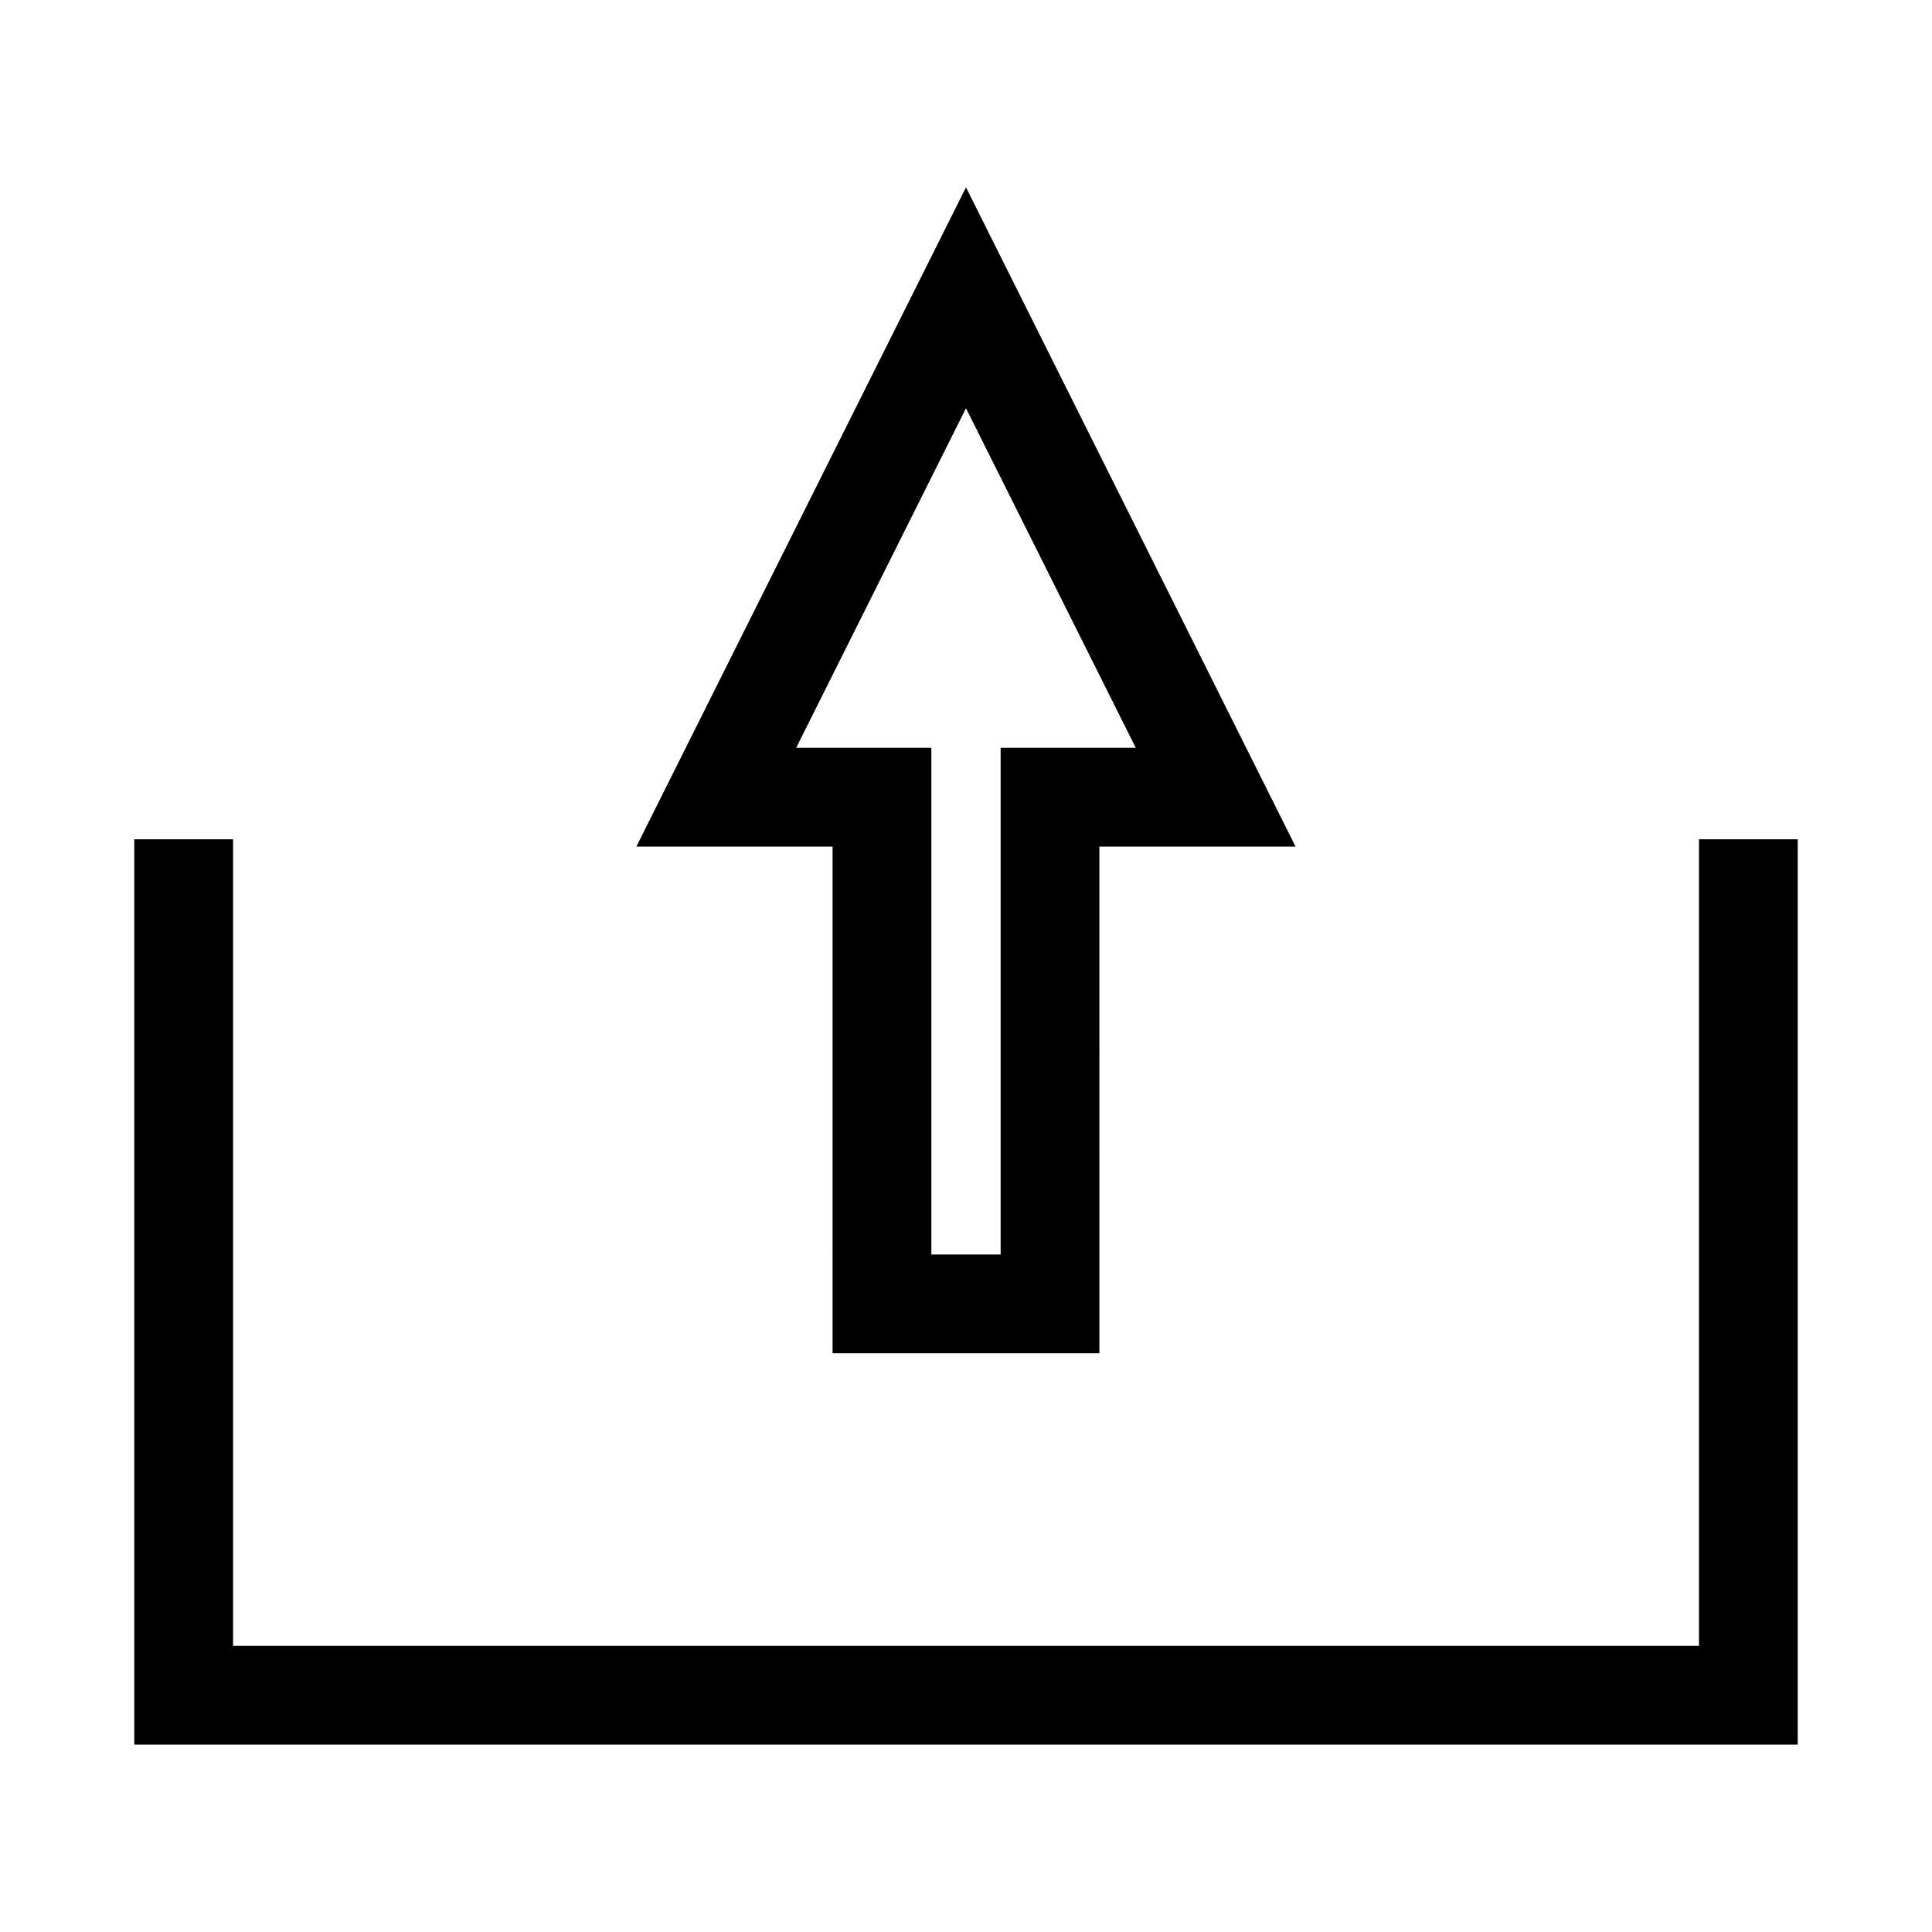
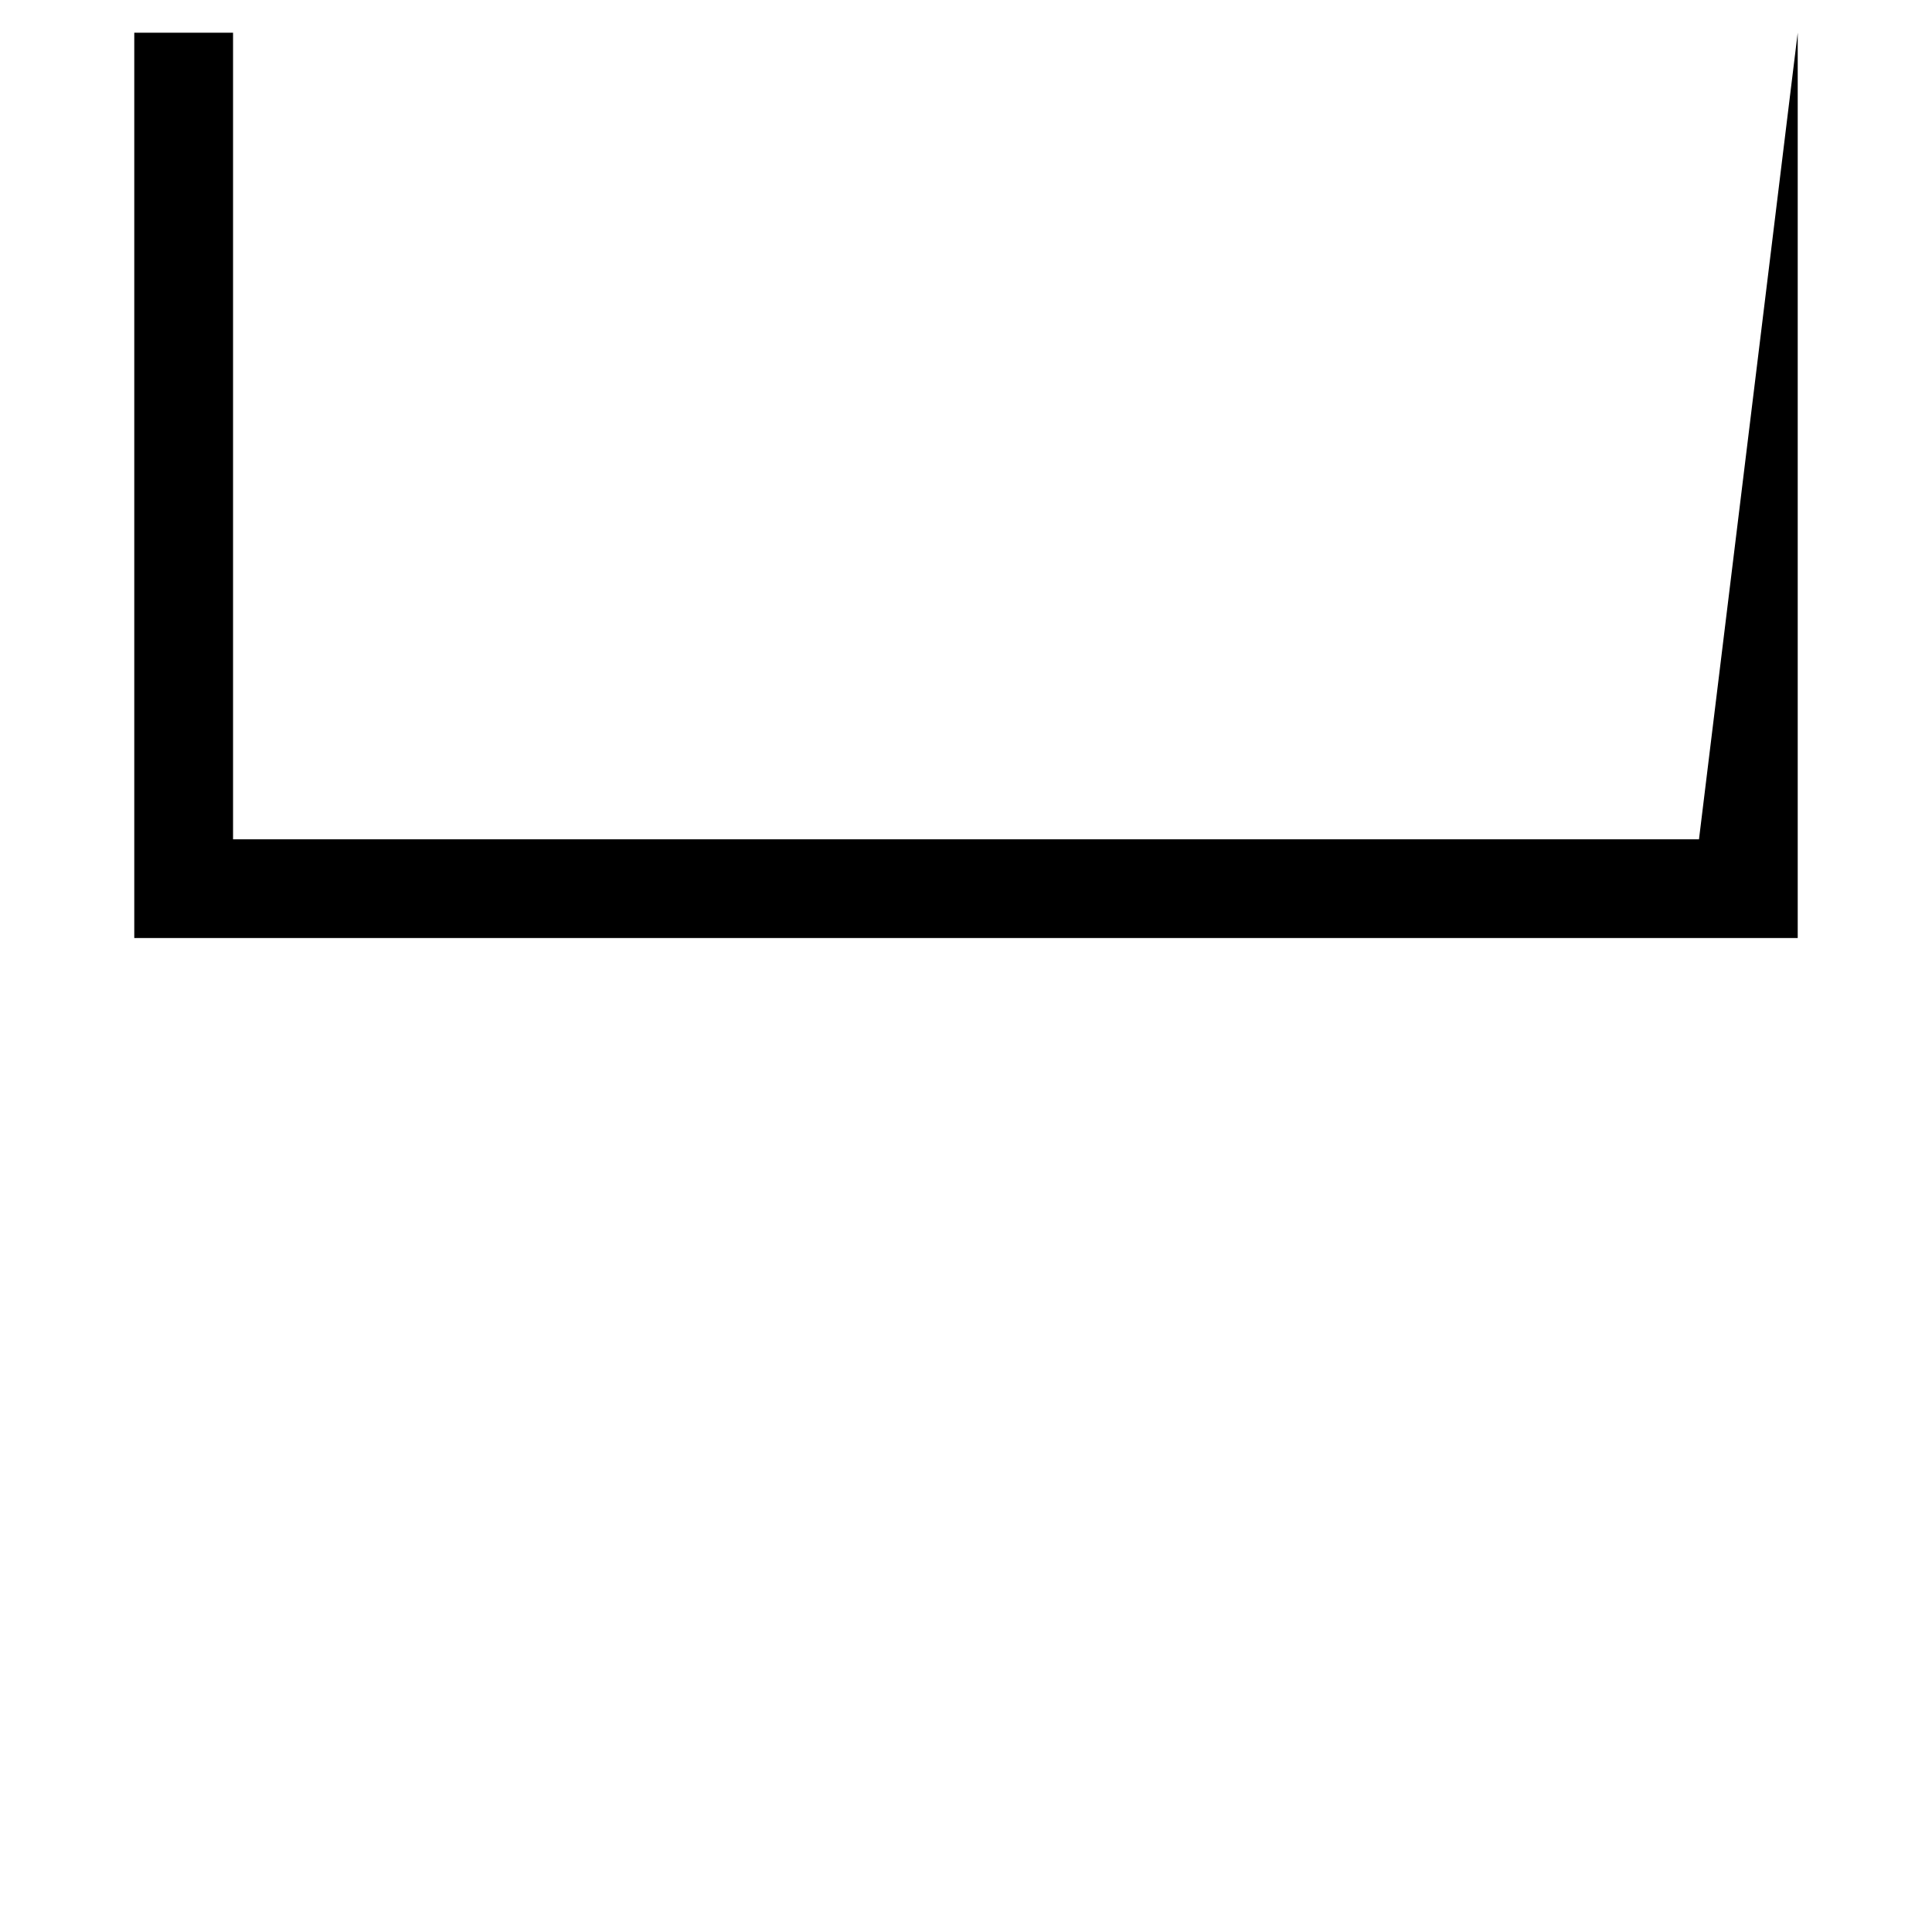
<svg xmlns="http://www.w3.org/2000/svg" fill="#000000" width="800px" height="800px" version="1.1" viewBox="144 144 512 512">
  <g>
-     <path d="m594.25 366.42v213.75h-388.49v-213.75h-26.176v239.92h440.83v-239.92z" />
-     <path d="m364.64 502.63h70.707l-0.004-134.27h51.992l-87.34-174.7-87.352 174.71 51.996-0.012zm-9.648-160.45 45.004-89.992 44.996 89.992h-35.812v134.28h-18.363v-134.28z" />
+     <path d="m594.25 366.42h-388.49v-213.75h-26.176v239.92h440.83v-239.92z" />
  </g>
</svg>